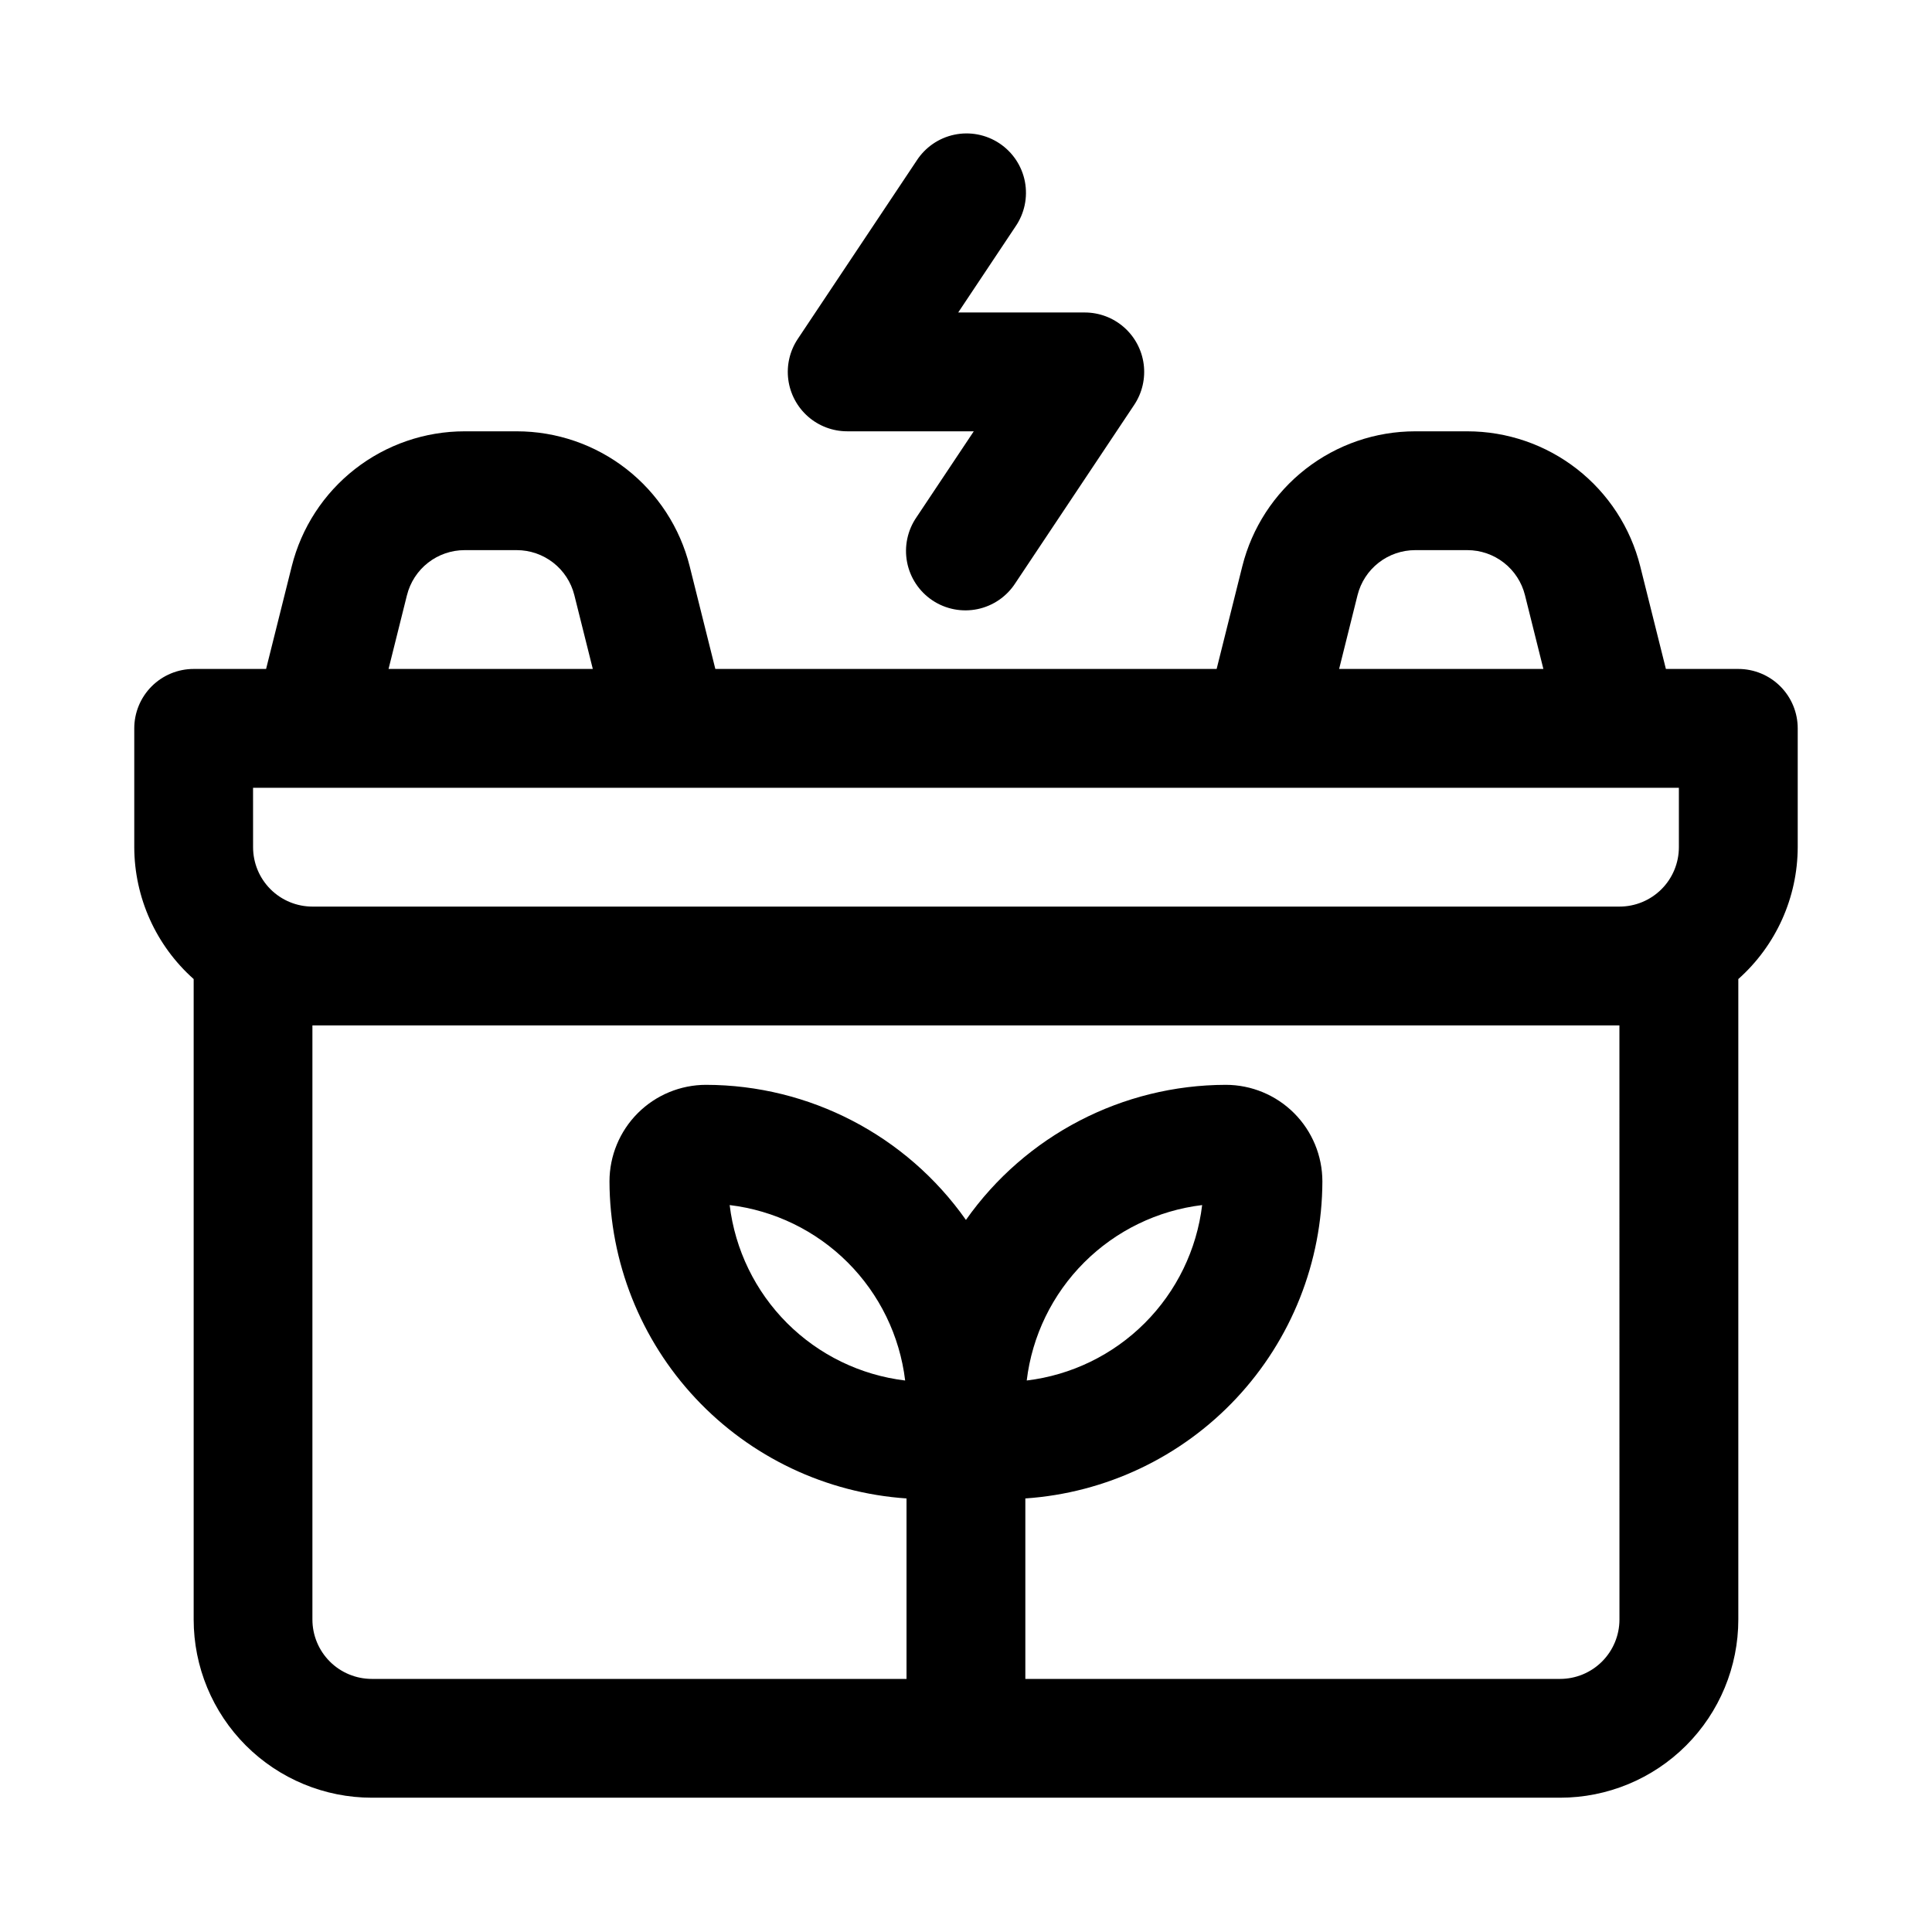
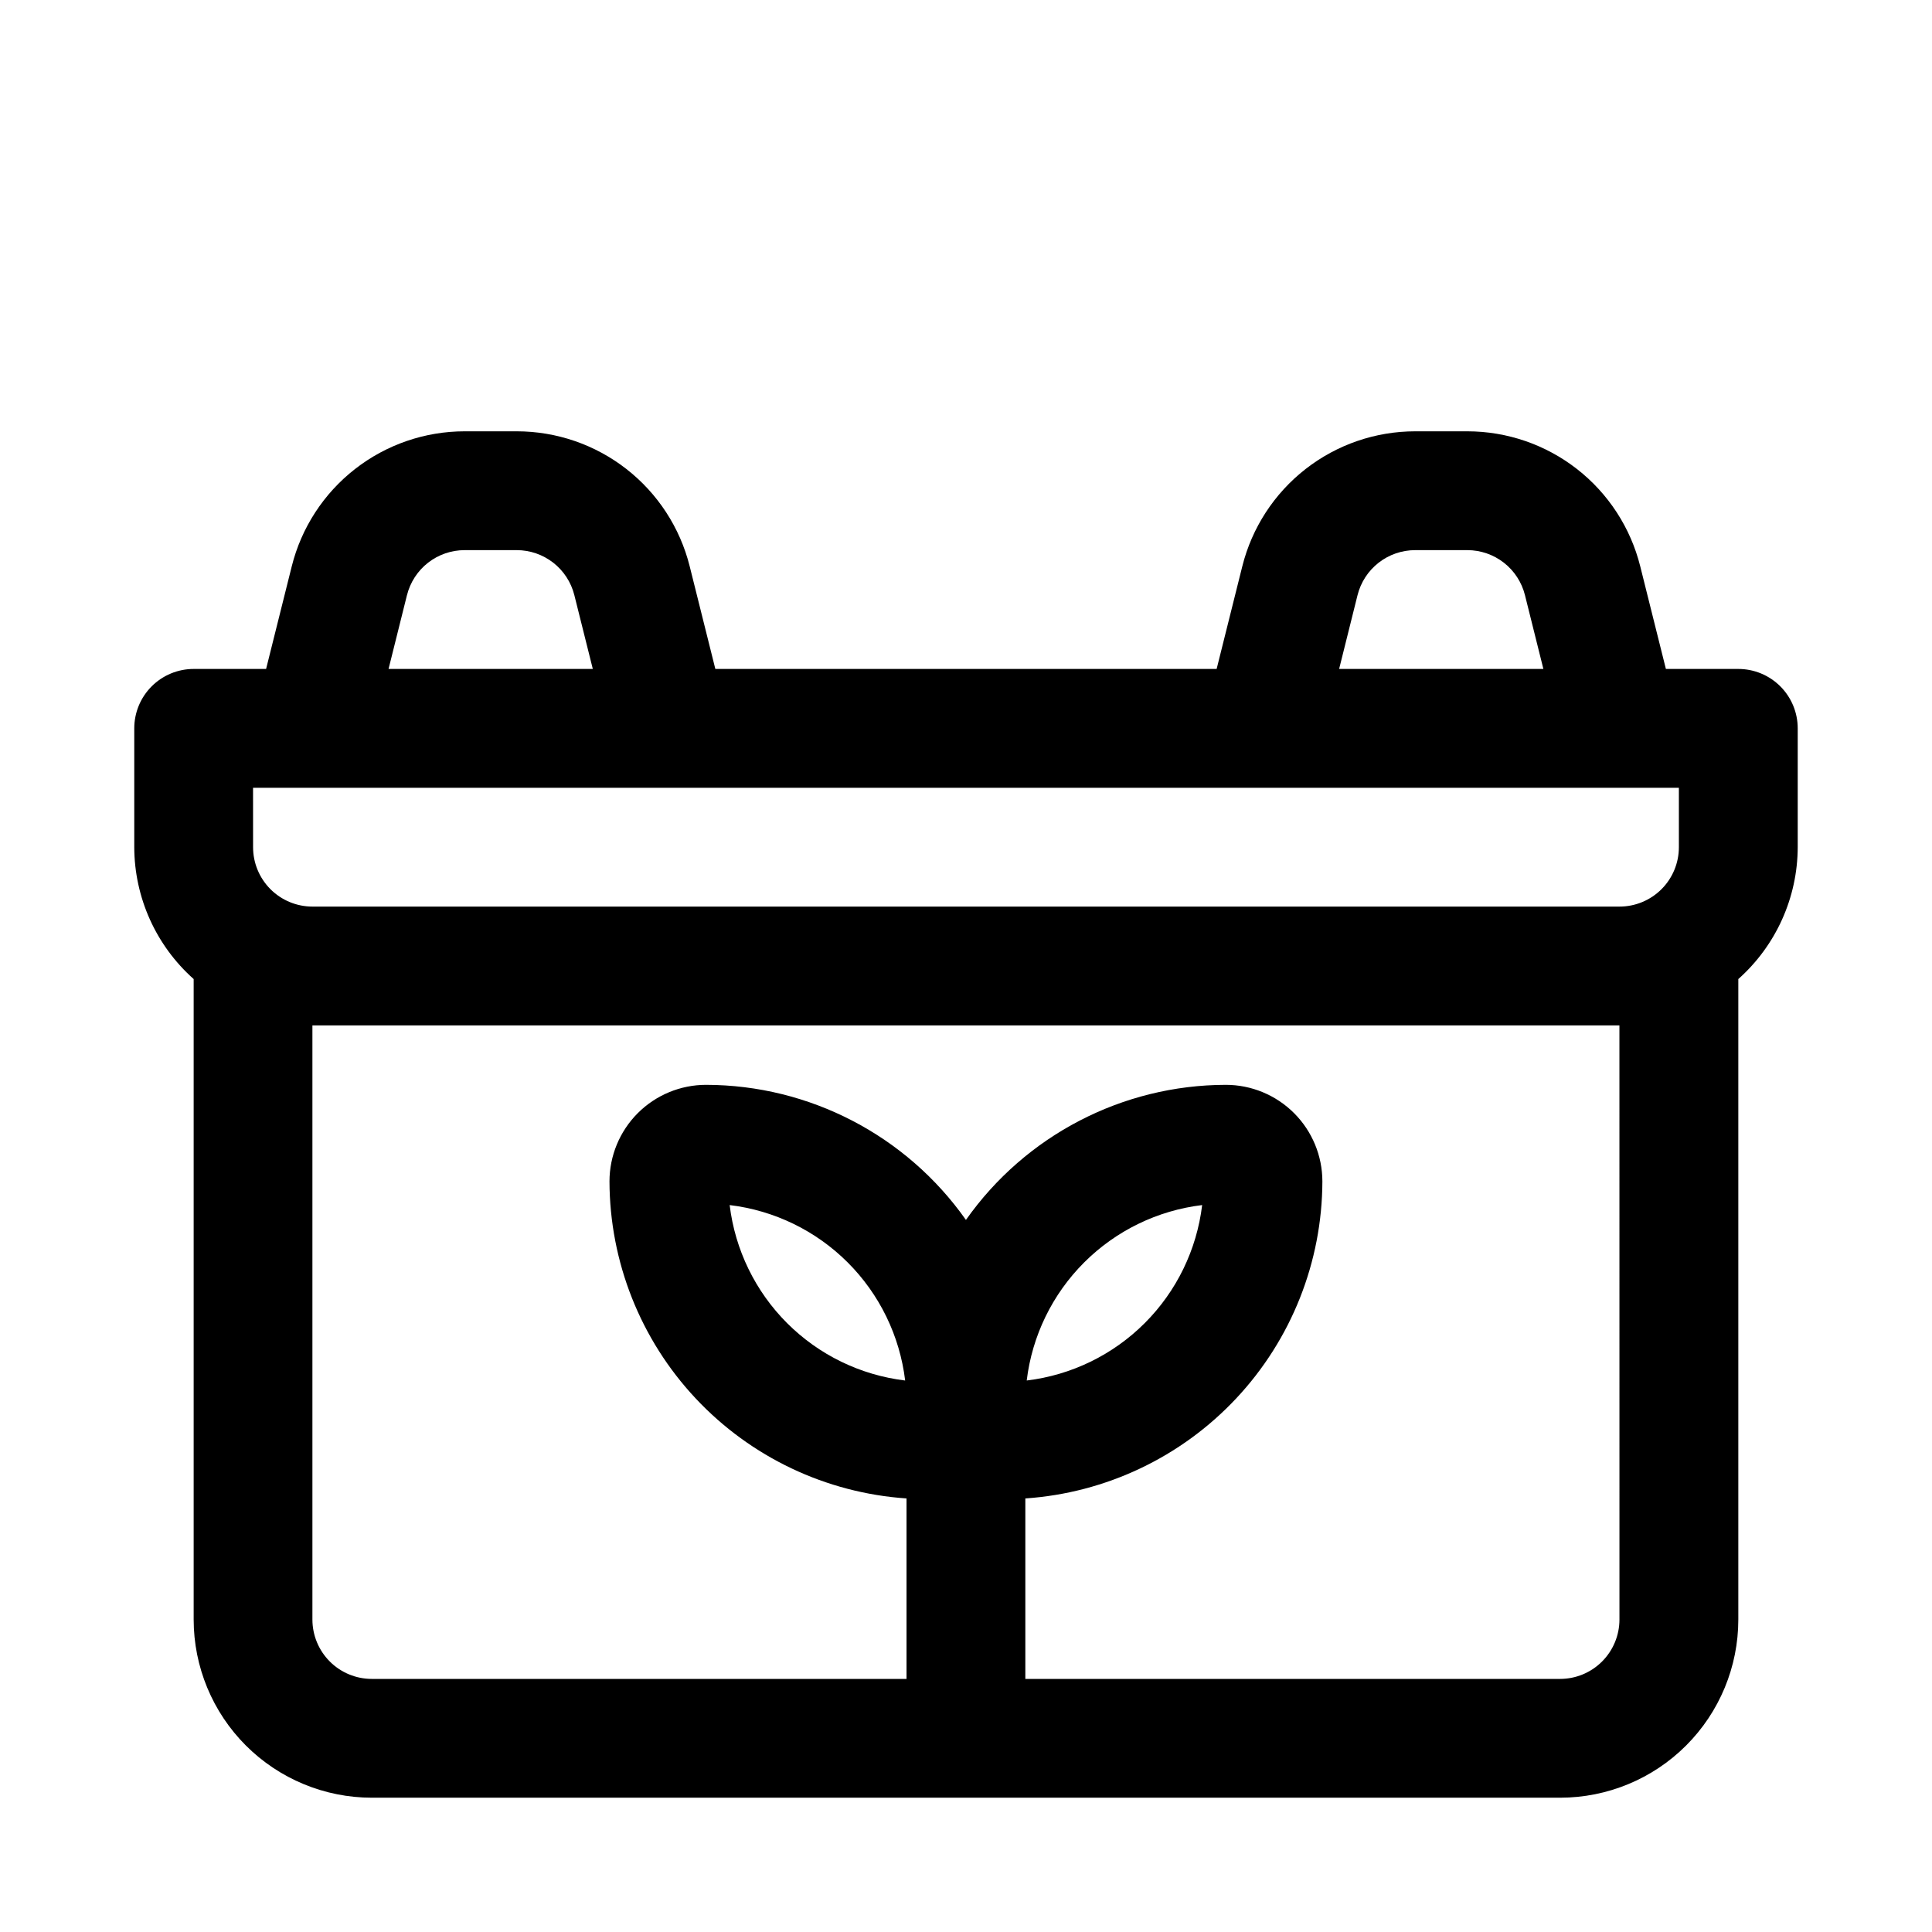
<svg xmlns="http://www.w3.org/2000/svg" fill="#000000" width="800px" height="800px" version="1.1" viewBox="144 144 512 512">
  <g>
    <path d="m604.67 321.28h-19.191l-6.805-27.219c-2.559-10.219-8.457-19.285-16.762-25.766-8.305-6.477-18.535-9.992-29.066-9.992h-13.793c-10.535 0-20.766 3.519-29.07 10s-14.203 15.551-16.762 25.773l-6.801 27.203h-132.85l-6.801-27.219c-2.559-10.219-8.461-19.285-16.766-25.766-8.301-6.477-18.535-9.992-29.066-9.992h-13.793c-10.531 0-20.766 3.519-29.07 10s-14.203 15.551-16.758 25.773l-6.801 27.203h-19.195c-4.176 0-8.18 1.66-11.133 4.613-2.949 2.953-4.609 6.957-4.609 11.133v31.488c0.035 13.359 5.762 26.07 15.742 34.949v169.72c0 12.527 4.977 24.539 13.836 33.398 8.859 8.855 20.871 13.832 33.398 13.832h314.88c12.527 0 24.543-4.977 33.398-13.832 8.859-8.859 13.836-20.871 13.836-33.398v-169.72c9.98-8.879 15.707-21.59 15.742-34.949v-31.488c0-4.176-1.656-8.18-4.609-11.133-2.953-2.953-6.957-4.613-11.133-4.613zm-100.91-19.555c0.852-3.41 2.82-6.438 5.59-8.598 2.769-2.164 6.184-3.336 9.699-3.336h13.809c3.508 0 6.918 1.176 9.684 3.332 2.769 2.16 4.734 5.184 5.586 8.586l4.883 19.57h-54.129zm-251.91 0h0.004c0.852-3.41 2.816-6.438 5.586-8.598 2.773-2.164 6.188-3.336 9.699-3.336h13.793c3.512 0 6.918 1.176 9.688 3.332 2.766 2.16 4.731 5.184 5.586 8.586l4.894 19.57h-54.129zm-40.789 51.043h377.86v15.746c0 4.176-1.656 8.18-4.609 11.133s-6.957 4.609-11.133 4.609h-346.37c-4.176 0-8.18-1.656-11.133-4.609-2.949-2.953-4.609-6.957-4.609-11.133zm362.11 220.42c0 4.176-1.66 8.18-4.613 11.133-2.953 2.953-6.957 4.609-11.133 4.609h-141.7v-47.828c21.316-1.453 41.289-10.93 55.895-26.523 14.609-15.59 22.766-36.137 22.824-57.504-0.008-6.781-2.703-13.285-7.5-18.082-4.797-4.797-11.301-7.492-18.082-7.5-27.41 0.043-53.094 13.395-68.879 35.801-15.789-22.406-41.473-35.758-68.883-35.801-6.781 0.008-13.285 2.703-18.082 7.5-4.793 4.797-7.492 11.301-7.5 18.082 0.062 21.367 8.219 41.914 22.824 57.504 14.605 15.594 34.578 25.07 55.895 26.523v47.828h-141.7c-4.176 0-8.18-1.656-11.133-4.609s-4.613-6.957-4.613-11.133v-157.44h346.37zm-157.08-63.34c1.426-11.836 6.781-22.848 15.211-31.277 8.43-8.43 19.445-13.789 31.281-15.215-1.426 11.836-6.785 22.852-15.215 31.281-8.43 8.43-19.441 13.785-31.277 15.211zm-32.227 0h-0.004c-11.832-1.426-22.848-6.781-31.277-15.211-8.43-8.43-13.785-19.445-15.215-31.281 11.84 1.426 22.859 6.781 31.289 15.211 8.434 8.43 13.793 19.445 15.219 31.281z" />
-     <path d="m368.51 258.3h33.551l-15.164 22.75c-2.402 3.473-3.309 7.766-2.516 11.914 0.793 4.148 3.219 7.805 6.731 10.148 3.516 2.34 7.824 3.172 11.957 2.309 4.133-0.863 7.746-3.356 10.027-6.91l31.488-47.23c2.113-3.176 3-7.012 2.5-10.797-0.504-3.781-2.359-7.25-5.231-9.766-2.867-2.516-6.555-3.902-10.367-3.906h-33.551l15.16-22.75c2.402-3.473 3.309-7.766 2.519-11.914-0.793-4.148-3.219-7.801-6.734-10.145-3.516-2.344-7.824-3.176-11.957-2.309-4.133 0.863-7.746 3.356-10.027 6.91l-31.488 47.23c-2.113 3.176-3 7.012-2.5 10.793 0.504 3.781 2.363 7.254 5.231 9.77 2.871 2.516 6.555 3.902 10.371 3.902z" />
  </g>
</svg>